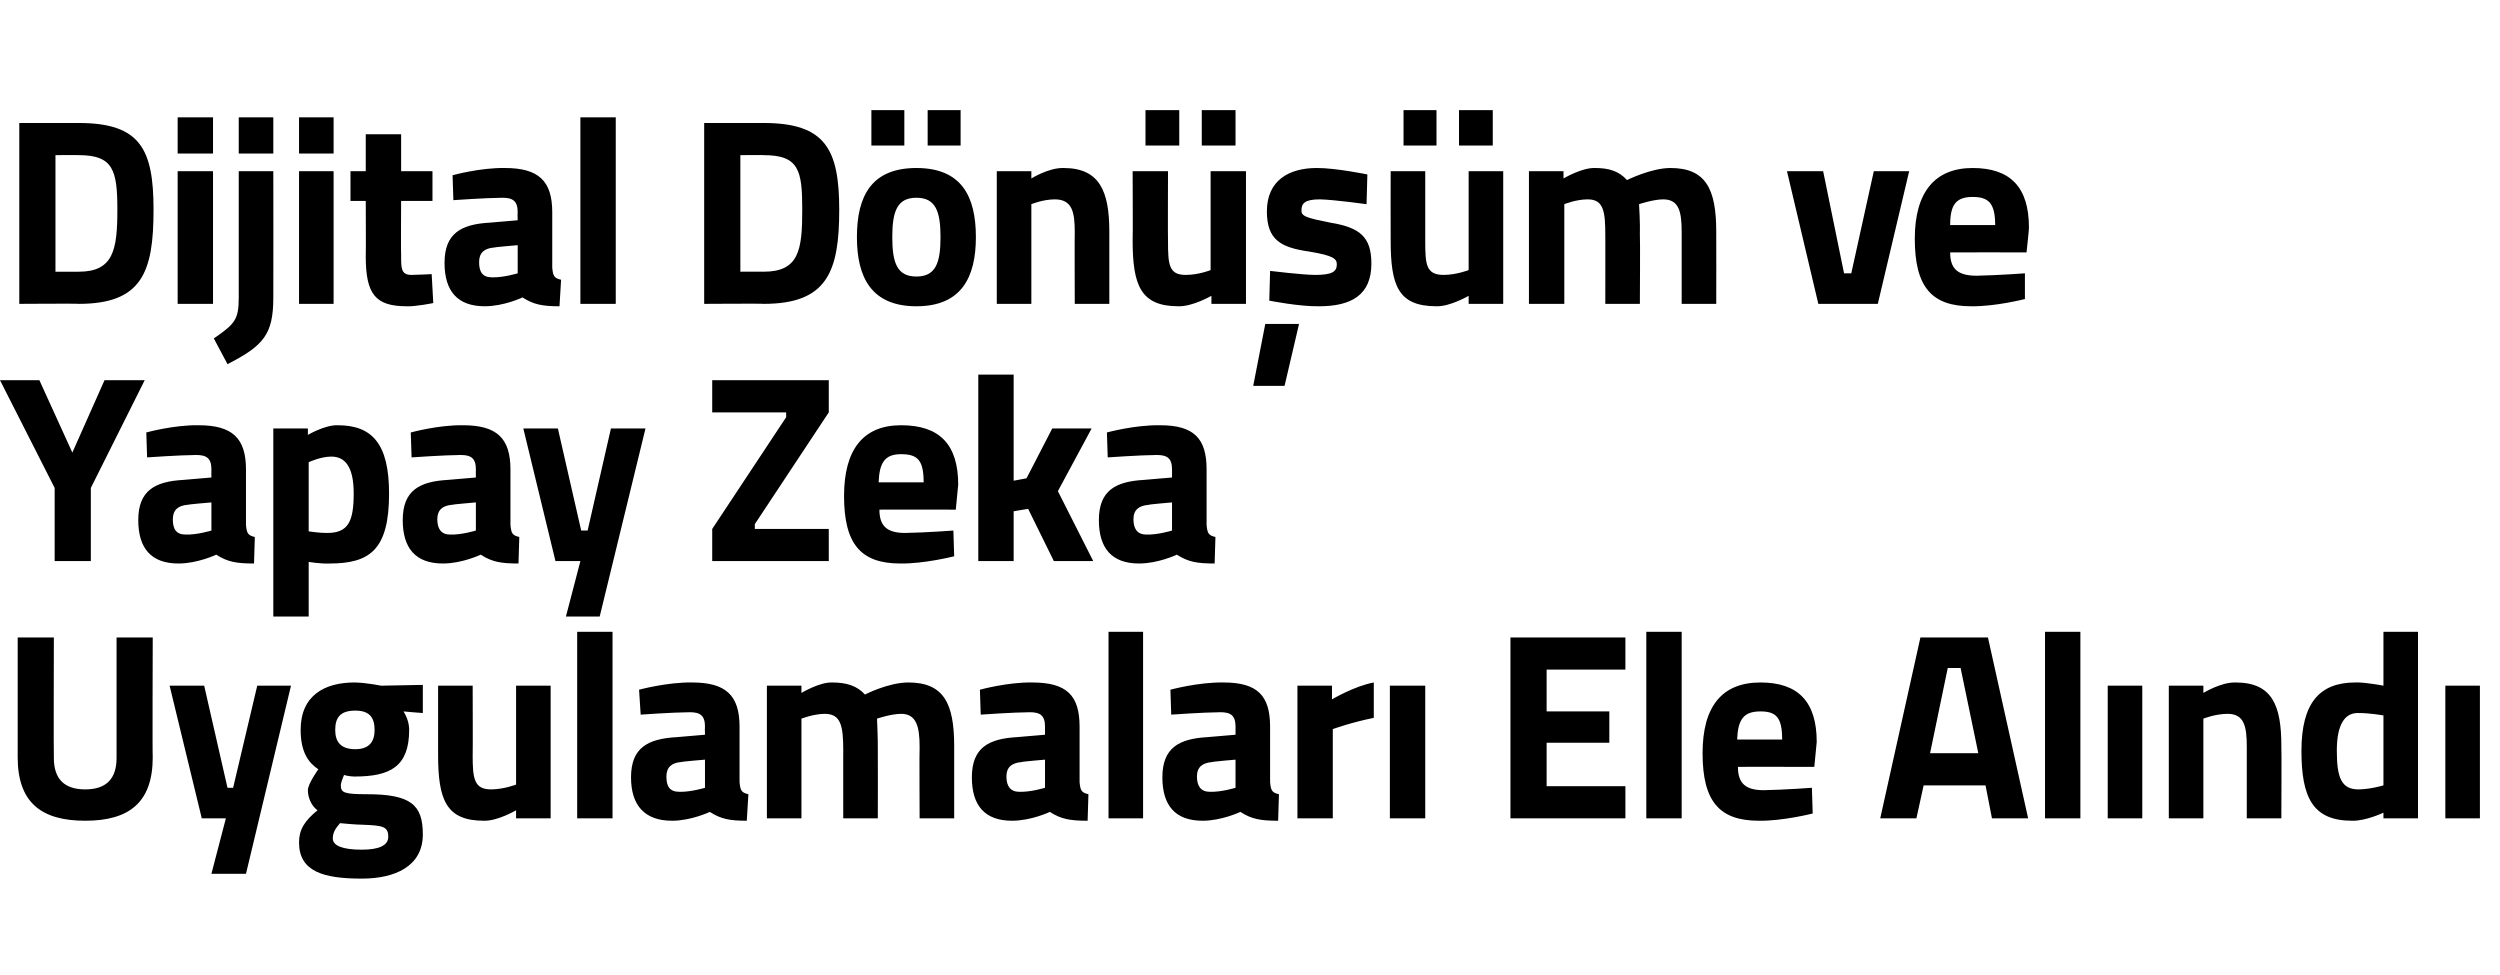
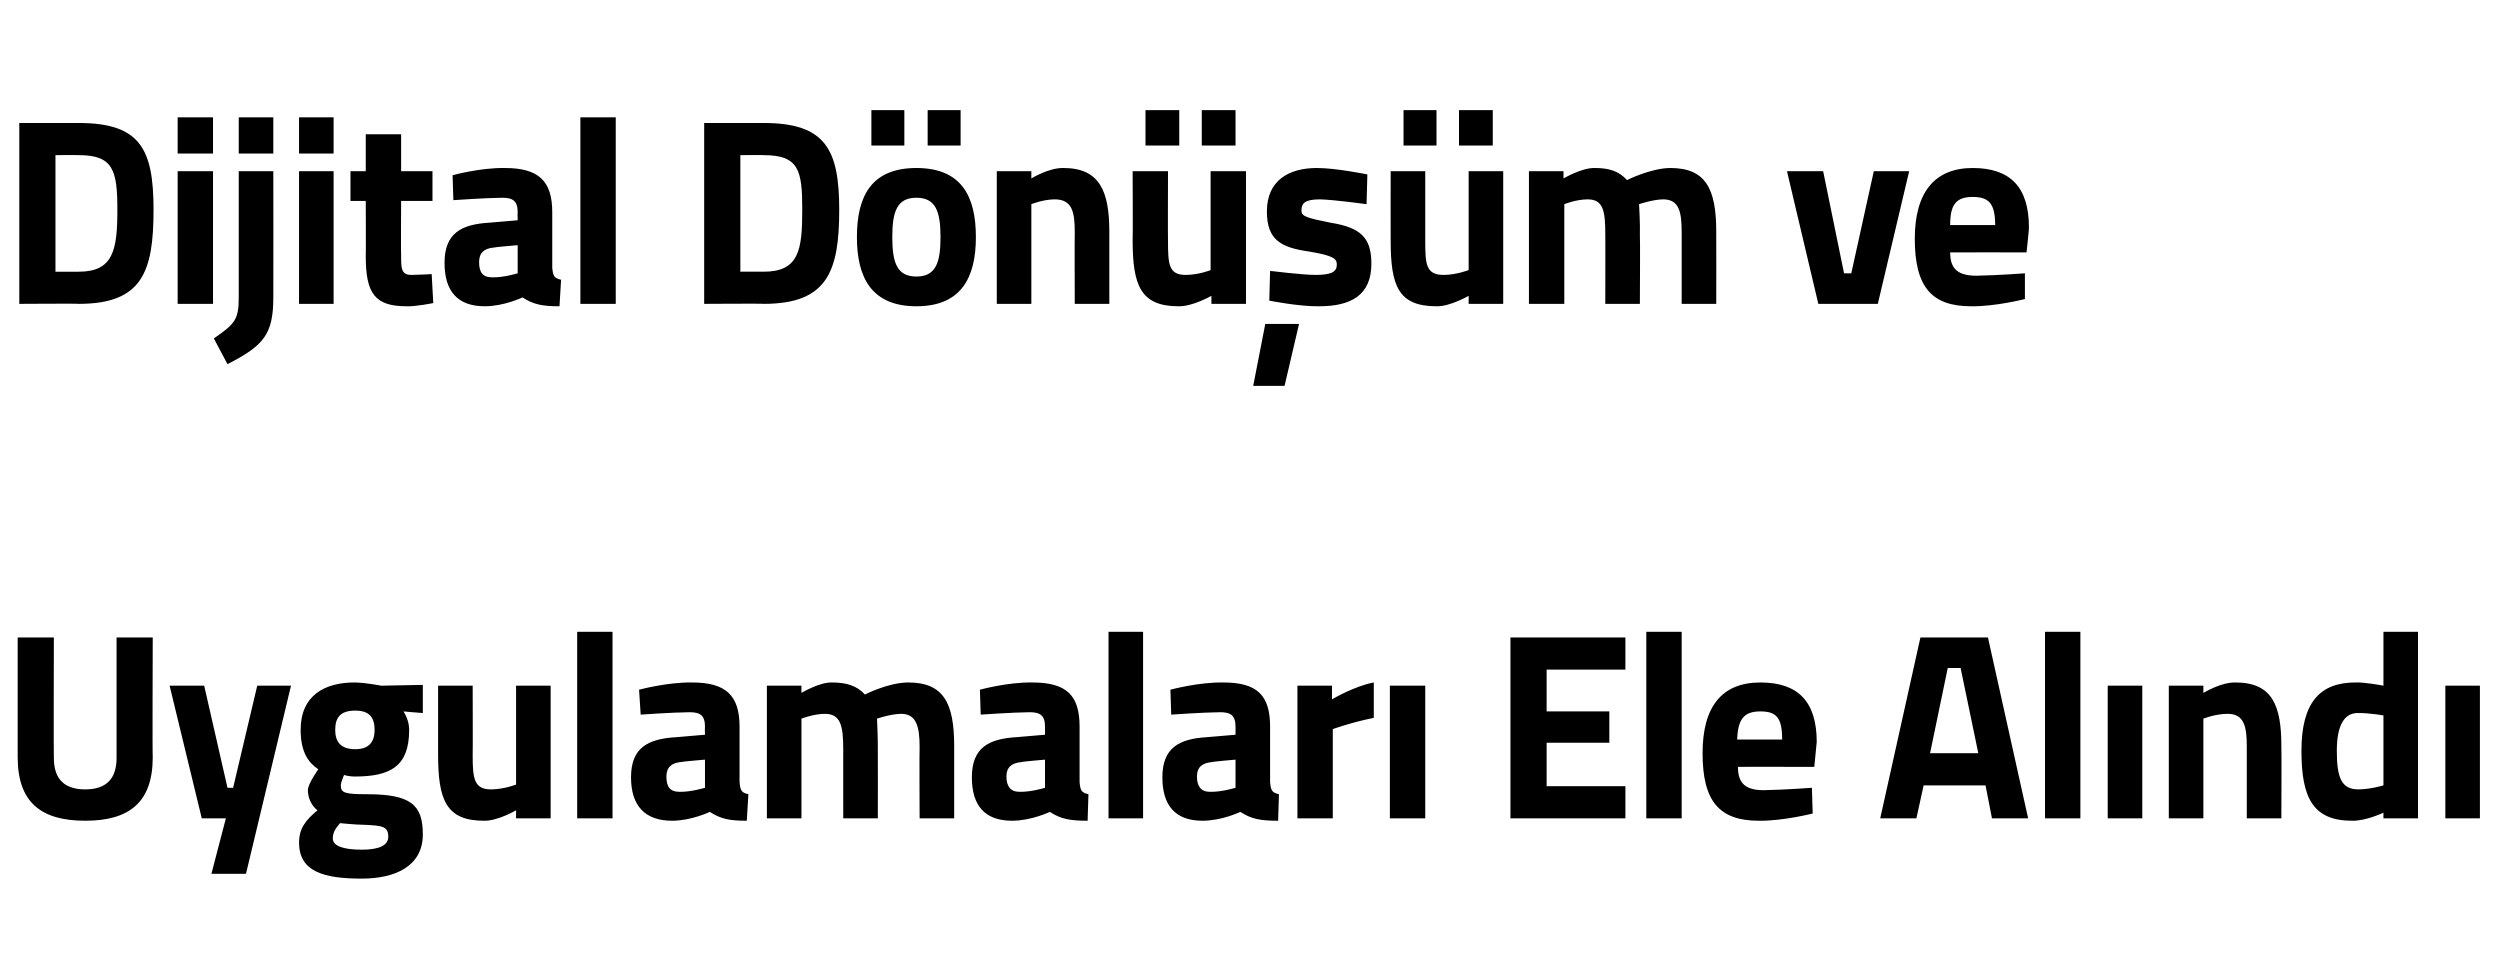
<svg xmlns="http://www.w3.org/2000/svg" version="1.1" width="311px" height="121.3px" viewBox="0 -8 311 121.3" style="top:-8px">
  <desc>Dijital D n m ve Yapay Zeka Uygulamalar Ele Al nd</desc>
  <defs />
  <g id="Polygon369968">
    <path d="M 10.6 90.2 C 13.2 90.2 14.5 88.9 14.5 86.3 C 14.49 86.26 14.5 71.3 14.5 71.3 L 19 71.3 C 19 71.3 18.95 86.16 19 86.2 C 19 91.8 16.1 94.1 10.6 94.1 C 5.1 94.1 2.2 91.8 2.2 86.2 C 2.2 86.16 2.2 71.3 2.2 71.3 L 6.7 71.3 C 6.7 71.3 6.66 86.26 6.7 86.3 C 6.7 88.9 8 90.2 10.6 90.2 Z M 25.4 77.3 L 28.3 90 L 29 90 L 32 77.3 L 36.2 77.3 L 30.6 100.7 L 26.3 100.7 L 28.1 93.8 L 25.1 93.8 L 21.1 77.3 L 25.4 77.3 Z M 37.2 96.8 C 37.2 95.2 37.9 94.1 39.5 92.8 C 38.8 92.3 38.3 91.3 38.3 90.3 C 38.3 89.5 39.6 87.7 39.6 87.7 C 38.4 86.9 37.4 85.6 37.4 82.8 C 37.4 78.5 40.4 76.9 44.1 76.9 C 45.57 76.92 47.4 77.3 47.4 77.3 L 52.6 77.2 L 52.6 80.7 C 52.6 80.7 50.19 80.52 50.2 80.5 C 50.5 81 50.9 81.8 50.9 82.8 C 50.9 87.4 48.5 88.6 44.1 88.6 C 43.7 88.6 43 88.5 42.8 88.4 C 42.8 88.4 42.4 89.3 42.4 89.7 C 42.4 90.6 42.8 90.8 45.6 90.8 C 51.1 90.8 52.6 92.1 52.6 95.8 C 52.6 99.8 49.1 101.3 45 101.3 C 40.2 101.3 37.2 100.4 37.2 96.8 Z M 42.3 94.4 C 41.8 95 41.4 95.5 41.4 96.3 C 41.4 97.2 42.6 97.7 45 97.7 C 47.1 97.7 48.3 97.2 48.3 96.1 C 48.3 94.8 47.6 94.7 45.2 94.6 C 44.3 94.6 42.3 94.4 42.3 94.4 Z M 46.6 82.8 C 46.6 81.2 45.9 80.4 44.2 80.4 C 42.4 80.4 41.7 81.2 41.7 82.8 C 41.7 84.3 42.4 85.2 44.2 85.2 C 45.9 85.2 46.6 84.3 46.6 82.8 Z M 68.5 77.3 L 68.5 93.8 L 64.2 93.8 L 64.2 92.8 C 64.2 92.8 61.9 94.15 60.2 94.1 C 55.5 94.1 54.5 91.5 54.5 85.9 C 54.49 85.9 54.5 77.3 54.5 77.3 L 58.8 77.3 C 58.8 77.3 58.83 85.96 58.8 86 C 58.8 88.9 59 90.2 61.1 90.2 C 62.71 90.19 64.2 89.6 64.2 89.6 L 64.2 77.3 L 68.5 77.3 Z M 71.8 70.6 L 76.2 70.6 L 76.2 93.8 L 71.8 93.8 L 71.8 70.6 Z M 92 89.3 C 92.1 90.3 92.2 90.6 93.1 90.8 C 93.1 90.8 92.9 94.1 92.9 94.1 C 90.8 94.1 89.7 93.9 88.3 93 C 88.3 93 86 94.1 83.6 94.1 C 80.2 94.1 78.5 92.2 78.5 88.7 C 78.5 85 80.6 83.9 84.2 83.7 C 84.21 83.69 87.7 83.4 87.7 83.4 C 87.7 83.4 87.67 82.4 87.7 82.4 C 87.7 81 87.1 80.6 85.8 80.6 C 83.62 80.62 79.7 80.9 79.7 80.9 L 79.5 77.8 C 79.5 77.8 83.01 76.85 86.1 76.9 C 90.3 76.9 92 78.5 92 82.4 C 92 82.4 92 89.3 92 89.3 Z M 84.7 86.8 C 83.6 86.9 82.9 87.4 82.9 88.6 C 82.9 89.8 83.3 90.5 84.5 90.5 C 85.89 90.55 87.7 90 87.7 90 L 87.7 86.5 C 87.7 86.5 84.72 86.75 84.7 86.8 Z M 95.4 93.8 L 95.4 77.3 L 99.7 77.3 L 99.7 78.2 C 99.7 78.2 101.94 76.85 103.5 76.9 C 105.3 76.9 106.6 77.3 107.6 78.4 C 107.6 78.4 110.5 76.9 113 76.9 C 117.4 76.9 118.7 79.5 118.7 84.8 C 118.7 84.81 118.7 93.8 118.7 93.8 L 114.4 93.8 C 114.4 93.8 114.36 84.94 114.4 84.9 C 114.4 82.4 114 80.8 112.1 80.8 C 110.81 80.81 109.1 81.4 109.1 81.4 C 109.1 81.4 109.22 83.92 109.2 85.2 C 109.22 85.2 109.2 93.8 109.2 93.8 L 104.9 93.8 C 104.9 93.8 104.89 85.27 104.9 85.3 C 104.9 82.3 104.6 80.8 102.6 80.8 C 101.2 80.81 99.7 81.4 99.7 81.4 L 99.7 93.8 L 95.4 93.8 Z M 134.3 89.3 C 134.4 90.3 134.5 90.6 135.4 90.8 C 135.4 90.8 135.3 94.1 135.3 94.1 C 133.1 94.1 132 93.9 130.6 93 C 130.6 93 128.3 94.1 125.9 94.1 C 122.5 94.1 120.9 92.2 120.9 88.7 C 120.9 85 123 83.9 126.5 83.7 C 126.54 83.69 130 83.4 130 83.4 C 130 83.4 130 82.4 130 82.4 C 130 81 129.4 80.6 128.1 80.6 C 125.96 80.62 122 80.9 122 80.9 L 121.9 77.8 C 121.9 77.8 125.34 76.85 128.4 76.9 C 132.7 76.9 134.3 78.5 134.3 82.4 C 134.3 82.4 134.3 89.3 134.3 89.3 Z M 127.1 86.8 C 125.9 86.9 125.2 87.4 125.2 88.6 C 125.2 89.8 125.7 90.5 126.8 90.5 C 128.22 90.55 130 90 130 90 L 130 86.5 C 130 86.5 127.06 86.75 127.1 86.8 Z M 137.9 70.6 L 142.2 70.6 L 142.2 93.8 L 137.9 93.8 L 137.9 70.6 Z M 158 89.3 C 158.1 90.3 158.2 90.6 159.1 90.8 C 159.1 90.8 159 94.1 159 94.1 C 156.8 94.1 155.7 93.9 154.3 93 C 154.3 93 152 94.1 149.6 94.1 C 146.2 94.1 144.6 92.2 144.6 88.7 C 144.6 85 146.7 83.9 150.2 83.7 C 150.24 83.69 153.7 83.4 153.7 83.4 C 153.7 83.4 153.7 82.4 153.7 82.4 C 153.7 81 153.1 80.6 151.8 80.6 C 149.66 80.62 145.7 80.9 145.7 80.9 L 145.6 77.8 C 145.6 77.8 149.05 76.85 152.2 76.9 C 156.4 76.9 158 78.5 158 82.4 C 158 82.4 158 89.3 158 89.3 Z M 150.8 86.8 C 149.6 86.9 148.9 87.4 148.9 88.6 C 148.9 89.8 149.4 90.5 150.5 90.5 C 151.92 90.55 153.7 90 153.7 90 L 153.7 86.5 C 153.7 86.5 150.76 86.75 150.8 86.8 Z M 161.4 77.3 L 165.7 77.3 L 165.7 79 C 165.7 79 168.47 77.35 170.9 76.9 C 170.9 76.9 170.9 81.3 170.9 81.3 C 168.08 81.87 165.8 82.7 165.8 82.7 L 165.8 93.8 L 161.4 93.8 L 161.4 77.3 Z M 172.9 77.3 L 177.3 77.3 L 177.3 93.8 L 172.9 93.8 L 172.9 77.3 Z M 187.9 71.3 L 202.2 71.3 L 202.2 75.3 L 192.4 75.3 L 192.4 80.5 L 200.2 80.5 L 200.2 84.4 L 192.4 84.4 L 192.4 89.8 L 202.2 89.8 L 202.2 93.8 L 187.9 93.8 L 187.9 71.3 Z M 204.8 70.6 L 209.2 70.6 L 209.2 93.8 L 204.8 93.8 L 204.8 70.6 Z M 225.4 90 L 225.5 93.2 C 225.5 93.2 221.76 94.15 218.8 94.1 C 213.9 94.1 211.8 91.7 211.8 85.7 C 211.8 79.9 214.2 76.9 219 76.9 C 223.7 76.9 226 79.3 226 84.3 C 226 84.31 225.7 87.4 225.7 87.4 C 225.7 87.4 216.17 87.38 216.2 87.4 C 216.2 89.4 217.1 90.3 219.4 90.3 C 222.09 90.25 225.4 90 225.4 90 Z M 221.7 84 C 221.7 81.3 221 80.5 219 80.5 C 216.9 80.5 216.2 81.5 216.1 84 C 216.1 84 221.7 84 221.7 84 Z M 238.9 71.3 L 247.3 71.3 L 252.3 93.8 L 247.8 93.8 L 247 89.7 L 239.3 89.7 L 238.4 93.8 L 233.9 93.8 L 238.9 71.3 Z M 240.1 85.7 L 246.1 85.7 L 243.9 75.1 L 242.3 75.1 L 240.1 85.7 Z M 254.4 70.6 L 258.8 70.6 L 258.8 93.8 L 254.4 93.8 L 254.4 70.6 Z M 262.2 77.3 L 266.5 77.3 L 266.5 93.8 L 262.2 93.8 L 262.2 77.3 Z M 269.8 93.8 L 269.8 77.3 L 274.1 77.3 L 274.1 78.2 C 274.1 78.2 276.3 76.85 278.1 76.9 C 282.7 76.9 283.8 79.8 283.8 84.8 C 283.84 84.81 283.8 93.8 283.8 93.8 L 279.5 93.8 C 279.5 93.8 279.5 84.94 279.5 84.9 C 279.5 82.4 279.2 80.8 277.1 80.8 C 275.56 80.81 274.1 81.4 274.1 81.4 L 274.1 93.8 L 269.8 93.8 Z M 300.8 93.8 L 296.5 93.8 L 296.5 93.1 C 296.5 93.1 294.28 94.15 292.6 94.1 C 287.7 94.1 286.3 91.2 286.3 85.4 C 286.3 79.4 288.6 76.9 293 76.9 C 294.22 76.85 296.5 77.3 296.5 77.3 L 296.5 70.6 L 300.8 70.6 L 300.8 93.8 Z M 296.5 89.7 L 296.5 81 C 296.5 81 294.73 80.68 293.3 80.7 C 291.7 80.7 290.7 82.1 290.7 85.4 C 290.7 88.8 291.3 90.2 293.4 90.2 C 294.9 90.19 296.5 89.7 296.5 89.7 Z M 304.2 77.3 L 308.5 77.3 L 308.5 93.8 L 304.2 93.8 L 304.2 77.3 Z " stroke="none" fill="#000" />
  </g>
  <g id="Polygon369967">
-     <path d="M 11.3 61.8 L 6.8 61.8 L 6.8 52.7 L 0 39.3 L 4.9 39.3 L 9 48.3 L 13 39.3 L 18 39.3 L 11.3 52.7 L 11.3 61.8 Z M 30.6 57.3 C 30.7 58.3 30.8 58.6 31.7 58.8 C 31.7 58.8 31.6 62.1 31.6 62.1 C 29.4 62.1 28.3 61.9 26.9 61 C 26.9 61 24.6 62.1 22.2 62.1 C 18.8 62.1 17.2 60.2 17.2 56.7 C 17.2 53 19.3 51.9 22.8 51.7 C 22.82 51.69 26.3 51.4 26.3 51.4 C 26.3 51.4 26.28 50.4 26.3 50.4 C 26.3 49 25.7 48.6 24.4 48.6 C 22.24 48.62 18.3 48.9 18.3 48.9 L 18.2 45.8 C 18.2 45.8 21.62 44.85 24.7 44.9 C 28.9 44.9 30.6 46.5 30.6 50.4 C 30.6 50.4 30.6 57.3 30.6 57.3 Z M 23.3 54.8 C 22.2 54.9 21.5 55.4 21.5 56.6 C 21.5 57.8 21.9 58.5 23.1 58.5 C 24.5 58.55 26.3 58 26.3 58 L 26.3 54.5 C 26.3 54.5 23.34 54.75 23.3 54.8 Z M 34 45.3 L 38.3 45.3 L 38.3 46.1 C 38.3 46.1 40.43 44.85 42 44.9 C 46.3 44.9 48.4 47.2 48.4 53.4 C 48.4 60.4 46 62.1 41 62.1 C 39.85 62.15 38.4 61.9 38.4 61.9 L 38.4 68.7 L 34 68.7 L 34 45.3 Z M 38.4 49.5 L 38.4 58.1 C 38.4 58.1 39.81 58.32 40.7 58.3 C 43.3 58.3 44 56.9 44 53.4 C 44 50 42.9 48.8 41.2 48.8 C 39.85 48.81 38.4 49.5 38.4 49.5 Z M 63.5 57.3 C 63.6 58.3 63.7 58.6 64.6 58.8 C 64.6 58.8 64.5 62.1 64.5 62.1 C 62.3 62.1 61.2 61.9 59.8 61 C 59.8 61 57.5 62.1 55.1 62.1 C 51.7 62.1 50.1 60.2 50.1 56.7 C 50.1 53 52.2 51.9 55.7 51.7 C 55.72 51.69 59.2 51.4 59.2 51.4 C 59.2 51.4 59.18 50.4 59.2 50.4 C 59.2 49 58.6 48.6 57.3 48.6 C 55.14 48.62 51.2 48.9 51.2 48.9 L 51.1 45.8 C 51.1 45.8 54.53 44.85 57.6 44.9 C 61.8 44.9 63.5 46.5 63.5 50.4 C 63.5 50.4 63.5 57.3 63.5 57.3 Z M 56.2 54.8 C 55.1 54.9 54.4 55.4 54.4 56.6 C 54.4 57.8 54.9 58.5 56 58.5 C 57.41 58.55 59.2 58 59.2 58 L 59.2 54.5 C 59.2 54.5 56.24 54.75 56.2 54.8 Z M 69.4 45.3 L 72.3 58 L 73.1 58 L 76 45.3 L 80.3 45.3 L 74.6 68.7 L 70.4 68.7 L 72.2 61.8 L 69.1 61.8 L 65.1 45.3 L 69.4 45.3 Z M 88.6 39.3 L 103.1 39.3 L 103.1 43.3 L 93.9 57.2 L 93.9 57.8 L 103.1 57.8 L 103.1 61.8 L 88.6 61.8 L 88.6 57.8 L 97.8 43.9 L 97.8 43.3 L 88.6 43.3 L 88.6 39.3 Z M 118.6 58 L 118.7 61.2 C 118.7 61.2 114.96 62.15 112 62.1 C 107.1 62.1 105 59.7 105 53.7 C 105 47.9 107.4 44.9 112.1 44.9 C 116.9 44.9 119.2 47.3 119.2 52.3 C 119.2 52.31 118.9 55.4 118.9 55.4 C 118.9 55.4 109.37 55.38 109.4 55.4 C 109.4 57.4 110.3 58.3 112.6 58.3 C 115.29 58.25 118.6 58 118.6 58 Z M 114.9 52 C 114.9 49.3 114.2 48.5 112.1 48.5 C 110.1 48.5 109.4 49.5 109.3 52 C 109.3 52 114.9 52 114.9 52 Z M 121.7 61.8 L 121.7 38.6 L 126.1 38.6 L 126.1 51.8 L 127.7 51.5 L 130.9 45.3 L 135.8 45.3 L 131.6 53.1 L 136 61.8 L 131.1 61.8 L 127.9 55.3 L 126.1 55.6 L 126.1 61.8 L 121.7 61.8 Z M 150.1 57.3 C 150.2 58.3 150.3 58.6 151.2 58.8 C 151.2 58.8 151.1 62.1 151.1 62.1 C 148.9 62.1 147.8 61.9 146.4 61 C 146.4 61 144.1 62.1 141.7 62.1 C 138.3 62.1 136.7 60.2 136.7 56.7 C 136.7 53 138.8 51.9 142.3 51.7 C 142.34 51.69 145.8 51.4 145.8 51.4 C 145.8 51.4 145.8 50.4 145.8 50.4 C 145.8 49 145.2 48.6 143.9 48.6 C 141.76 48.62 137.8 48.9 137.8 48.9 L 137.7 45.8 C 137.7 45.8 141.15 44.85 144.3 44.9 C 148.5 44.9 150.1 46.5 150.1 50.4 C 150.1 50.4 150.1 57.3 150.1 57.3 Z M 142.9 54.8 C 141.7 54.9 141 55.4 141 56.6 C 141 57.8 141.5 58.5 142.6 58.5 C 144.02 58.55 145.8 58 145.8 58 L 145.8 54.5 C 145.8 54.5 142.86 54.75 142.9 54.8 Z " stroke="none" fill="#000" />
-   </g>
+     </g>
  <g id="Polygon369966">
    <path d="M 2.4 29.8 L 2.4 7.3 C 2.4 7.3 9.8 7.31 9.8 7.3 C 17.5 7.3 19.1 10.6 19.1 18.1 C 19.1 25.8 17.7 29.8 9.8 29.8 C 9.8 29.75 2.4 29.8 2.4 29.8 Z M 9.8 11.3 C 9.8 11.27 6.9 11.3 6.9 11.3 L 6.9 25.8 C 6.9 25.8 9.8 25.79 9.8 25.8 C 14.1 25.8 14.6 23.1 14.6 18.1 C 14.6 13.2 14.1 11.3 9.8 11.3 Z M 22.1 13.3 L 26.5 13.3 L 26.5 29.8 L 22.1 29.8 L 22.1 13.3 Z M 22.1 6.6 L 26.5 6.6 L 26.5 11.1 L 22.1 11.1 L 22.1 6.6 Z M 29.7 13.3 L 34 13.3 C 34 13.3 34.02 28.99 34 29 C 34 33.6 32.8 35 28.3 37.3 C 28.3 37.3 26.6 34.1 26.6 34.1 C 29.2 32.3 29.7 31.8 29.7 29 C 29.69 28.96 29.7 13.3 29.7 13.3 Z M 29.7 6.6 L 34 6.6 L 34 11.1 L 29.7 11.1 L 29.7 6.6 Z M 37.2 13.3 L 41.5 13.3 L 41.5 29.8 L 37.2 29.8 L 37.2 13.3 Z M 37.2 6.6 L 41.5 6.6 L 41.5 11.1 L 37.2 11.1 L 37.2 6.6 Z M 49.9 17 C 49.9 17 49.86 23.78 49.9 23.8 C 49.9 25.4 49.9 26.2 51.2 26.2 C 52.13 26.19 53.7 26.1 53.7 26.1 L 53.9 29.7 C 53.9 29.7 51.71 30.15 50.6 30.1 C 46.7 30.1 45.5 28.6 45.5 23.9 C 45.53 23.88 45.5 17 45.5 17 L 43.6 17 L 43.6 13.3 L 45.5 13.3 L 45.5 8.7 L 49.9 8.7 L 49.9 13.3 L 53.8 13.3 L 53.8 17 L 49.9 17 Z M 68.7 25.3 C 68.8 26.3 68.9 26.6 69.8 26.8 C 69.8 26.8 69.6 30.1 69.6 30.1 C 67.5 30.1 66.4 29.9 65 29 C 65 29 62.7 30.1 60.3 30.1 C 56.9 30.1 55.3 28.2 55.3 24.7 C 55.3 21 57.4 19.9 60.9 19.7 C 60.91 19.69 64.4 19.4 64.4 19.4 C 64.4 19.4 64.37 18.4 64.4 18.4 C 64.4 17 63.8 16.6 62.5 16.6 C 60.33 16.62 56.4 16.9 56.4 16.9 L 56.3 13.8 C 56.3 13.8 59.72 12.85 62.8 12.9 C 67 12.9 68.7 14.5 68.7 18.4 C 68.7 18.4 68.7 25.3 68.7 25.3 Z M 61.4 22.8 C 60.3 22.9 59.6 23.4 59.6 24.6 C 59.6 25.8 60 26.5 61.2 26.5 C 62.6 26.55 64.4 26 64.4 26 L 64.4 22.5 C 64.4 22.5 61.43 22.75 61.4 22.8 Z M 72.2 6.6 L 76.6 6.6 L 76.6 29.8 L 72.2 29.8 L 72.2 6.6 Z M 87.6 29.8 L 87.6 7.3 C 87.6 7.3 95.05 7.31 95 7.3 C 102.7 7.3 104.4 10.6 104.4 18.1 C 104.4 25.8 102.9 29.8 95 29.8 C 95.05 29.75 87.6 29.8 87.6 29.8 Z M 95 11.3 C 95.05 11.27 92.1 11.3 92.1 11.3 L 92.1 25.8 C 92.1 25.8 95.05 25.79 95 25.8 C 99.4 25.8 99.8 23.1 99.8 18.1 C 99.8 13.2 99.4 11.3 95 11.3 Z M 106.6 21.5 C 106.6 26.5 108.4 30.1 114 30.1 C 119.6 30.1 121.4 26.5 121.4 21.5 C 121.4 16.4 119.6 12.9 114 12.9 C 108.4 12.9 106.6 16.4 106.6 21.5 Z M 111 21.5 C 111 18.3 111.6 16.6 114 16.6 C 116.4 16.6 117 18.3 117 21.5 C 117 24.7 116.4 26.4 114 26.4 C 111.6 26.4 111 24.7 111 21.5 Z M 108.4 5.7 L 112.5 5.7 L 112.5 10.1 L 108.4 10.1 L 108.4 5.7 Z M 115.4 5.7 L 119.5 5.7 L 119.5 10.1 L 115.4 10.1 L 115.4 5.7 Z M 124 29.8 L 124 13.3 L 128.3 13.3 L 128.3 14.2 C 128.3 14.2 130.47 12.85 132.3 12.9 C 136.8 12.9 138 15.8 138 20.8 C 138.01 20.81 138 29.8 138 29.8 L 133.7 29.8 C 133.7 29.8 133.67 20.94 133.7 20.9 C 133.7 18.4 133.4 16.8 131.2 16.8 C 129.73 16.81 128.3 17.4 128.3 17.4 L 128.3 29.8 L 124 29.8 Z M 150.6 13.3 L 150.6 25.6 C 150.6 25.6 149.16 26.19 147.5 26.2 C 145.4 26.2 145.3 24.9 145.3 22 C 145.27 21.96 145.3 13.3 145.3 13.3 L 140.9 13.3 C 140.9 13.3 140.94 21.9 140.9 21.9 C 140.9 27.5 141.9 30.1 146.6 30.1 C 148.35 30.15 150.7 28.8 150.7 28.8 L 150.7 29.8 L 155 29.8 L 155 13.3 L 150.6 13.3 Z M 142.5 5.7 L 146.7 5.7 L 146.7 10.1 L 142.5 10.1 L 142.5 5.7 Z M 149.5 5.7 L 153.7 5.7 L 153.7 10.1 L 149.5 10.1 L 149.5 5.7 Z M 155.9 40 L 159.8 40 L 161.6 32.3 L 157.4 32.3 L 155.9 40 Z M 170 17.4 C 170 17.4 166.04 16.85 164.2 16.8 C 162.3 16.8 161.9 17.3 161.9 18.2 C 161.9 18.9 162.5 19.1 165.5 19.7 C 169.2 20.3 170.6 21.5 170.6 24.8 C 170.6 28.7 168.1 30.1 164.1 30.1 C 161.67 30.15 157.9 29.4 157.9 29.4 L 158 25.7 C 158 25.7 161.99 26.19 163.6 26.2 C 165.7 26.2 166.3 25.8 166.3 24.9 C 166.3 24.2 165.9 23.8 162.9 23.3 C 159.4 22.8 157.6 21.9 157.6 18.3 C 157.6 14.4 160.4 12.9 163.8 12.9 C 166.17 12.89 170.1 13.7 170.1 13.7 L 170 17.4 Z M 182.7 13.3 L 182.7 25.6 C 182.7 25.6 181.19 26.19 179.6 26.2 C 177.4 26.2 177.3 24.9 177.3 22 C 177.31 21.96 177.3 13.3 177.3 13.3 L 173 13.3 C 173 13.3 172.98 21.9 173 21.9 C 173 27.5 173.9 30.1 178.7 30.1 C 180.38 30.15 182.7 28.8 182.7 28.8 L 182.7 29.8 L 187 29.8 L 187 13.3 L 182.7 13.3 Z M 174.6 5.7 L 178.7 5.7 L 178.7 10.1 L 174.6 10.1 L 174.6 5.7 Z M 181.5 5.7 L 185.7 5.7 L 185.7 10.1 L 181.5 10.1 L 181.5 5.7 Z M 190.2 29.8 L 190.2 13.3 L 194.5 13.3 L 194.5 14.2 C 194.5 14.2 196.77 12.85 198.4 12.9 C 200.2 12.9 201.4 13.3 202.4 14.4 C 202.4 14.4 205.4 12.9 207.8 12.9 C 212.2 12.9 213.5 15.5 213.5 20.8 C 213.52 20.81 213.5 29.8 213.5 29.8 L 209.2 29.8 C 209.2 29.8 209.19 20.94 209.2 20.9 C 209.2 18.4 208.9 16.8 206.9 16.8 C 205.63 16.81 203.9 17.4 203.9 17.4 C 203.9 17.4 204.05 19.92 204 21.2 C 204.05 21.2 204 29.8 204 29.8 L 199.7 29.8 C 199.7 29.8 199.71 21.27 199.7 21.3 C 199.7 18.3 199.5 16.8 197.5 16.8 C 196.03 16.81 194.6 17.4 194.6 17.4 L 194.6 29.8 L 190.2 29.8 Z M 226.8 13.3 L 229.4 26 L 230.3 26 L 233.1 13.3 L 237.5 13.3 L 233.6 29.8 L 226.2 29.8 L 222.3 13.3 L 226.8 13.3 Z M 251.9 26 L 251.9 29.2 C 251.9 29.2 248.2 30.15 245.2 30.1 C 240.3 30.1 238.2 27.7 238.2 21.7 C 238.2 15.9 240.7 12.9 245.4 12.9 C 250.1 12.9 252.4 15.3 252.4 20.3 C 252.44 20.31 252.1 23.4 252.1 23.4 C 252.1 23.4 242.61 23.38 242.6 23.4 C 242.6 25.4 243.5 26.3 245.9 26.3 C 248.53 26.25 251.9 26 251.9 26 Z M 248.2 20 C 248.2 17.3 247.4 16.5 245.4 16.5 C 243.3 16.5 242.6 17.5 242.6 20 C 242.6 20 248.2 20 248.2 20 Z " stroke="none" fill="#000" />
  </g>
</svg>